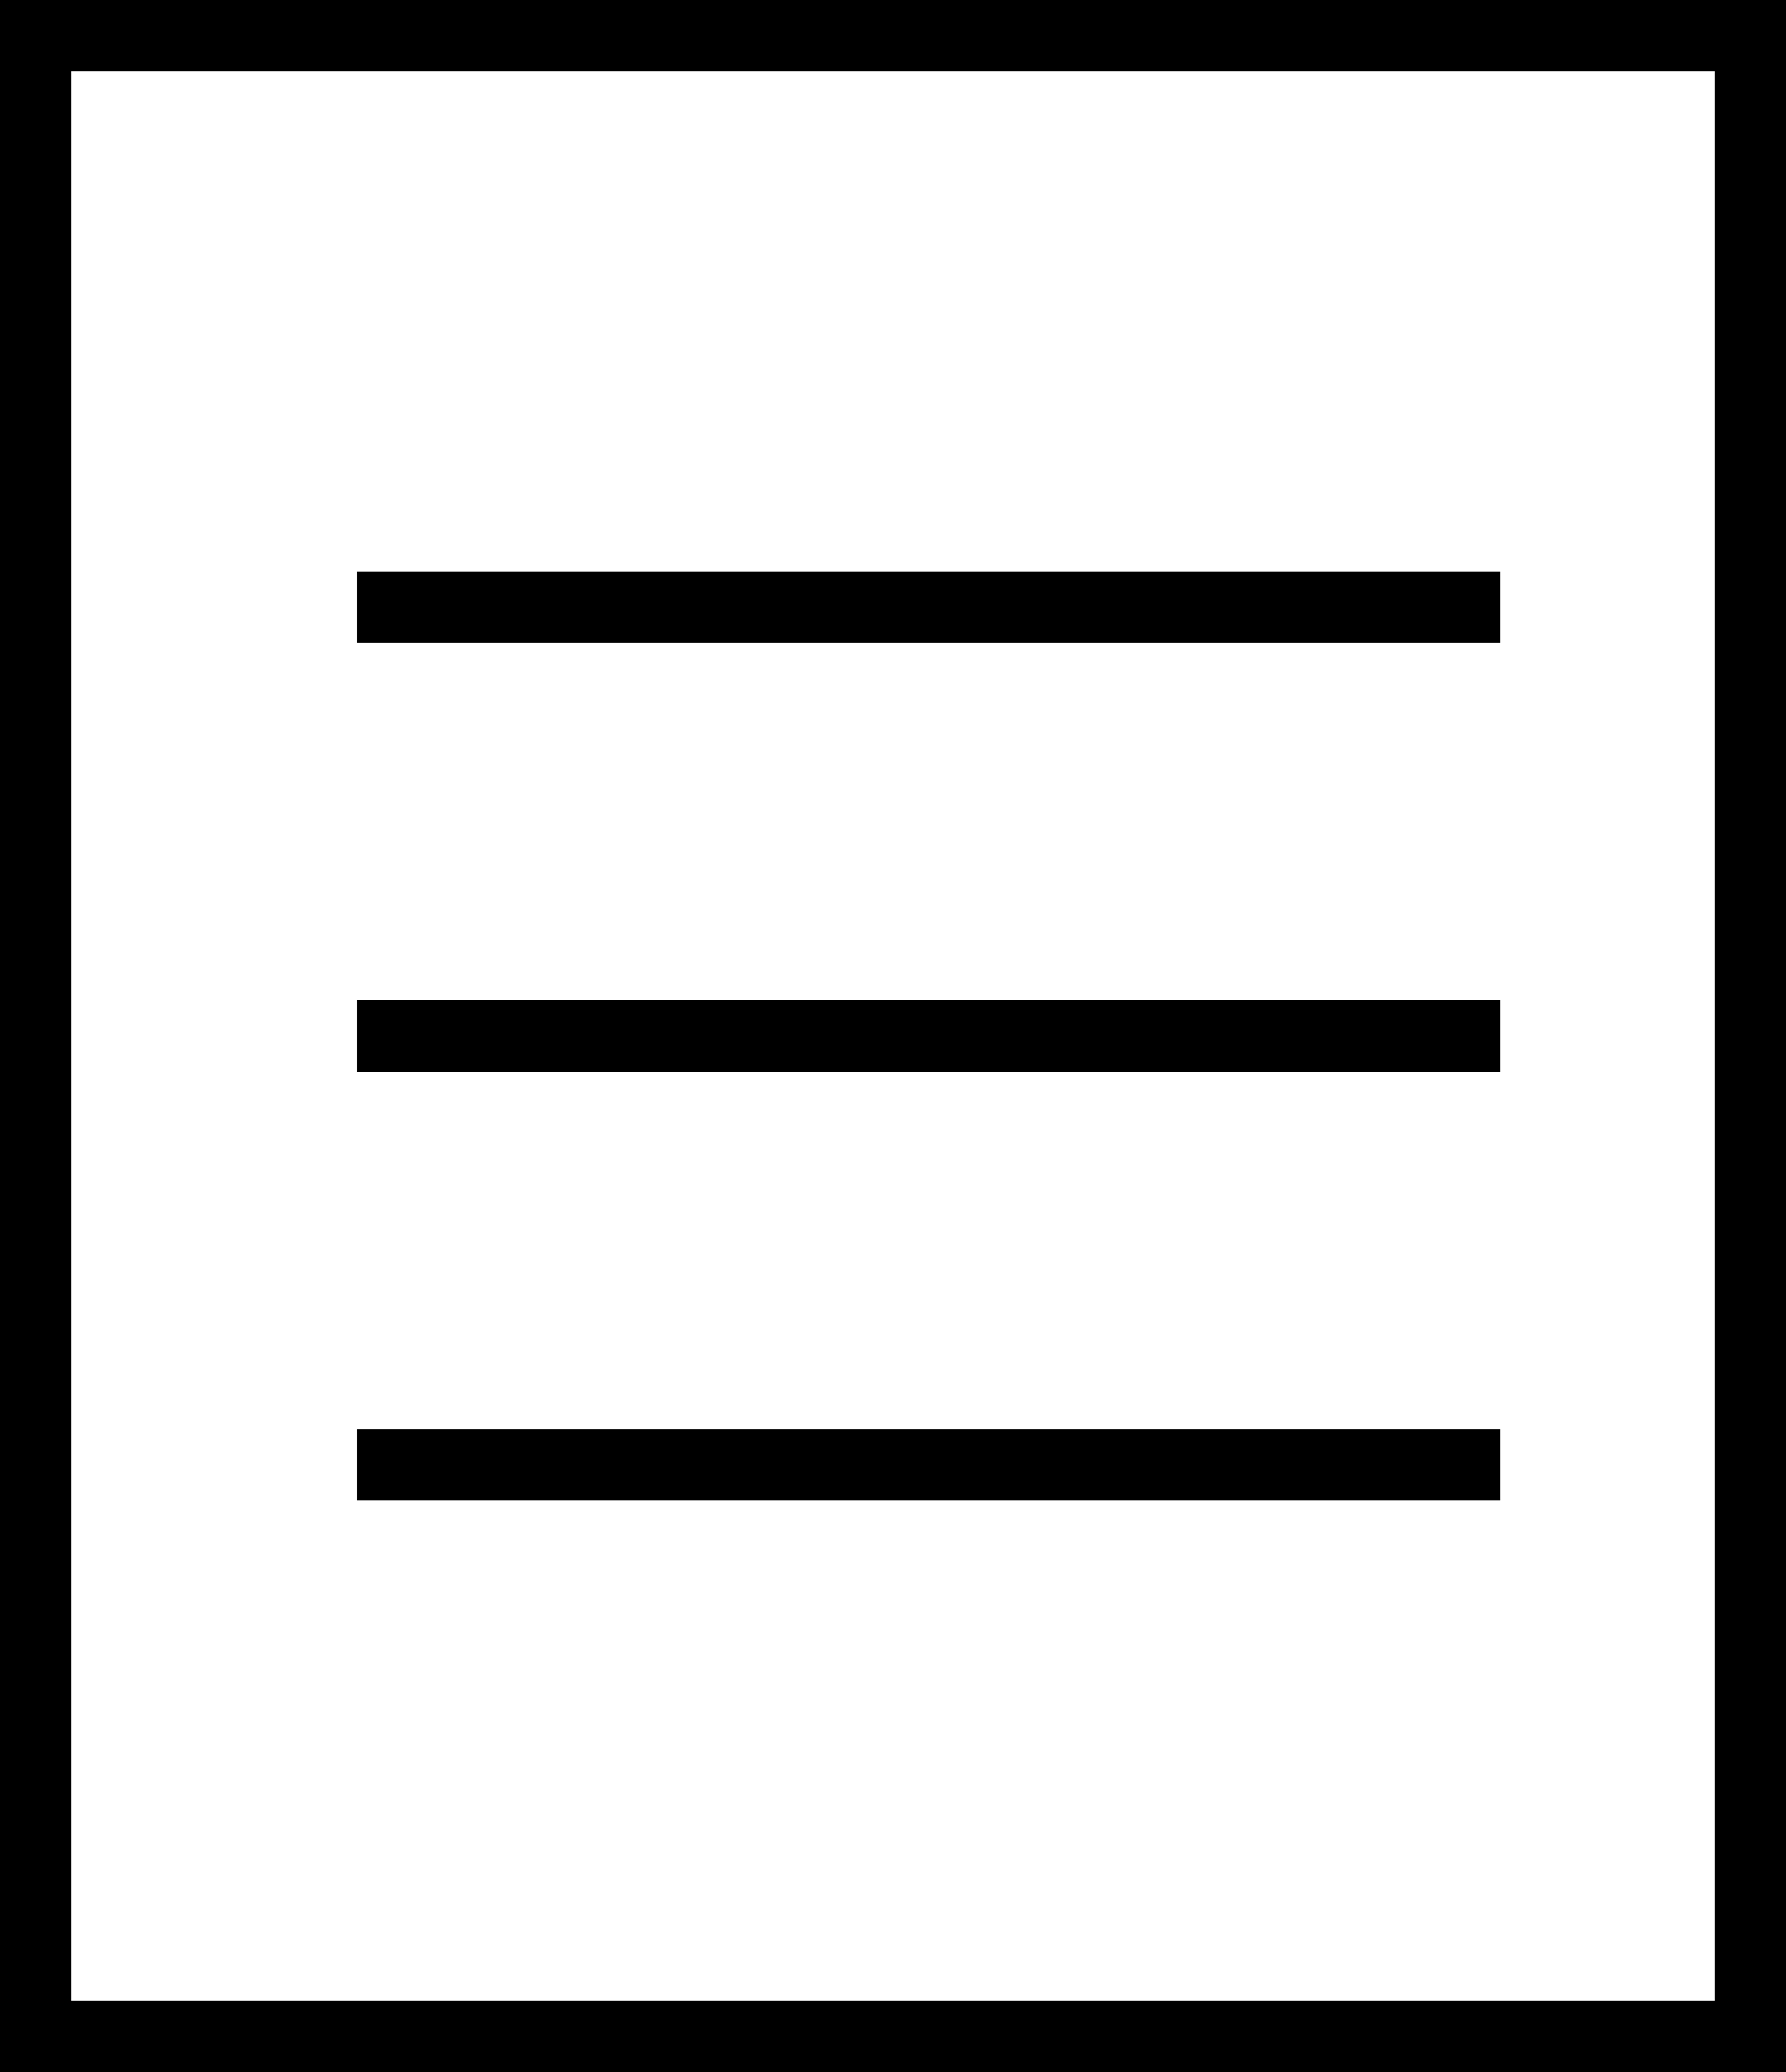
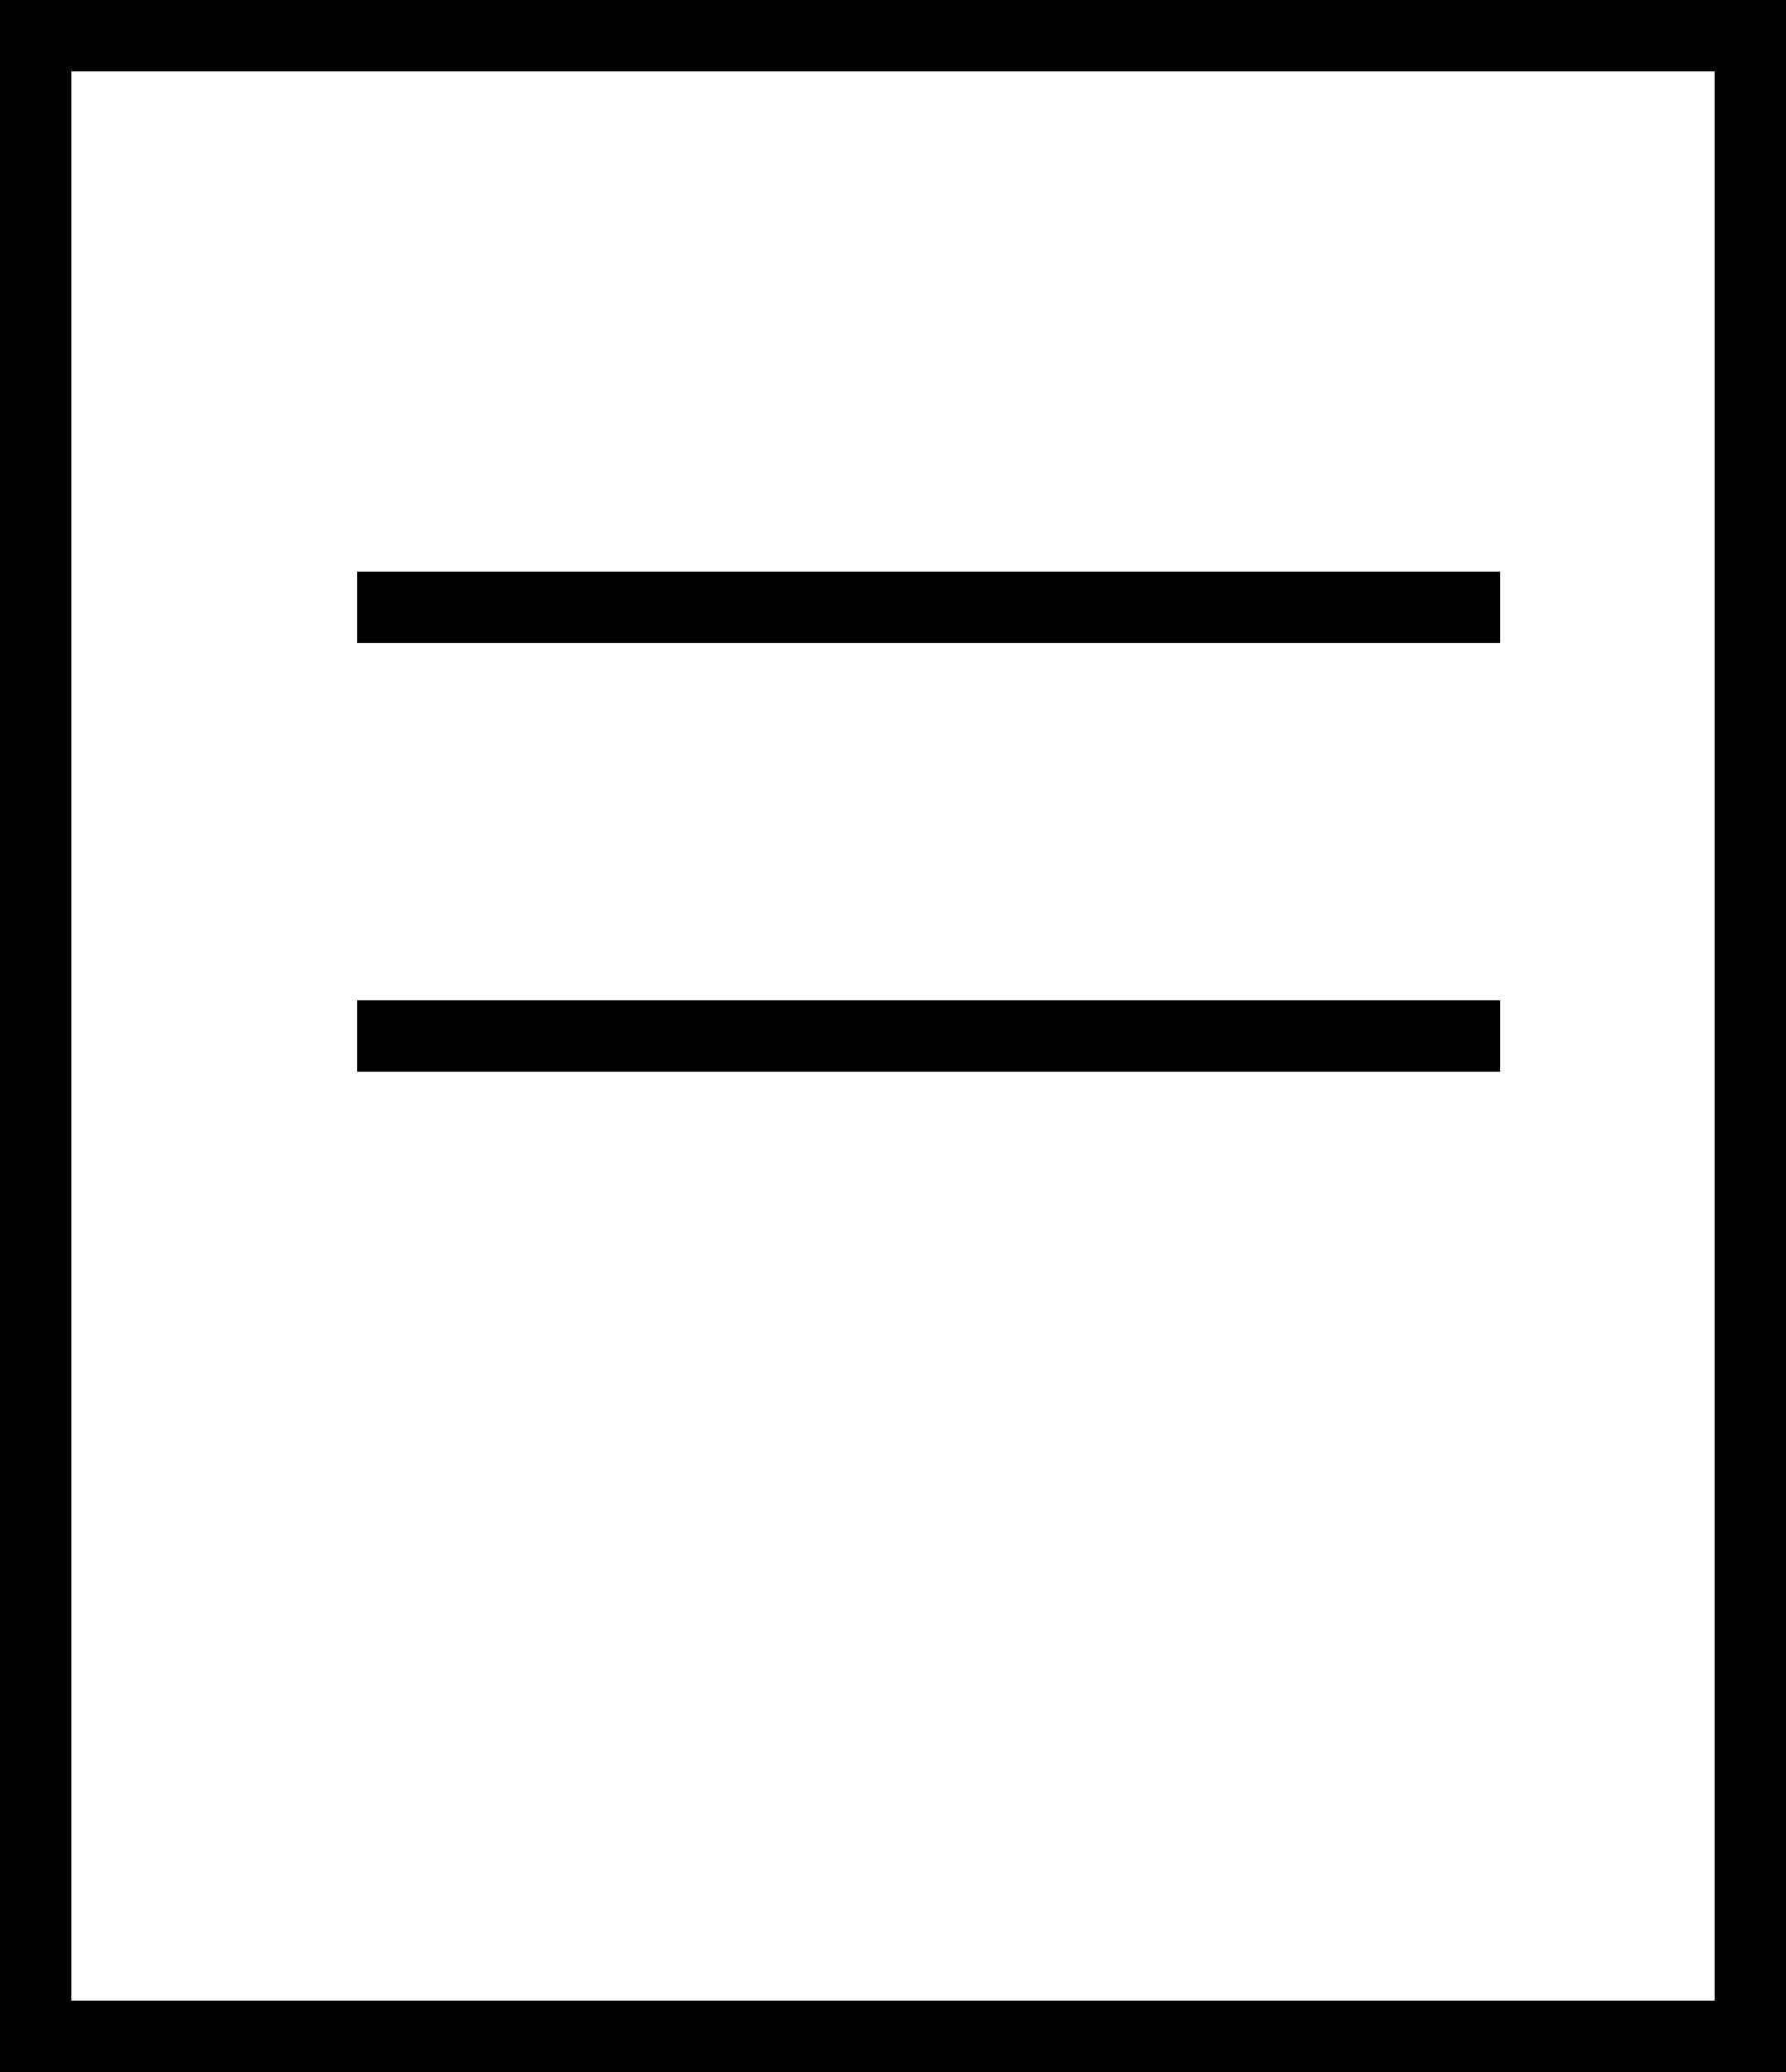
<svg xmlns="http://www.w3.org/2000/svg" width="25" height="29" viewBox="0 0 25 29" fill="none">
  <rect x="0" y="0" width="25" height="29" fill="#808080" stroke="none" />
  <rect x="0.5" y="0.5" width="24" height="28" fill="white" stroke="black" />
  <rect x="5" y="8" width="16" height="1" fill="black" />
  <rect x="5" y="14" width="16" height="1" fill="black" />
-   <rect x="5" y="20" width="16" height="1" fill="black" />
</svg>